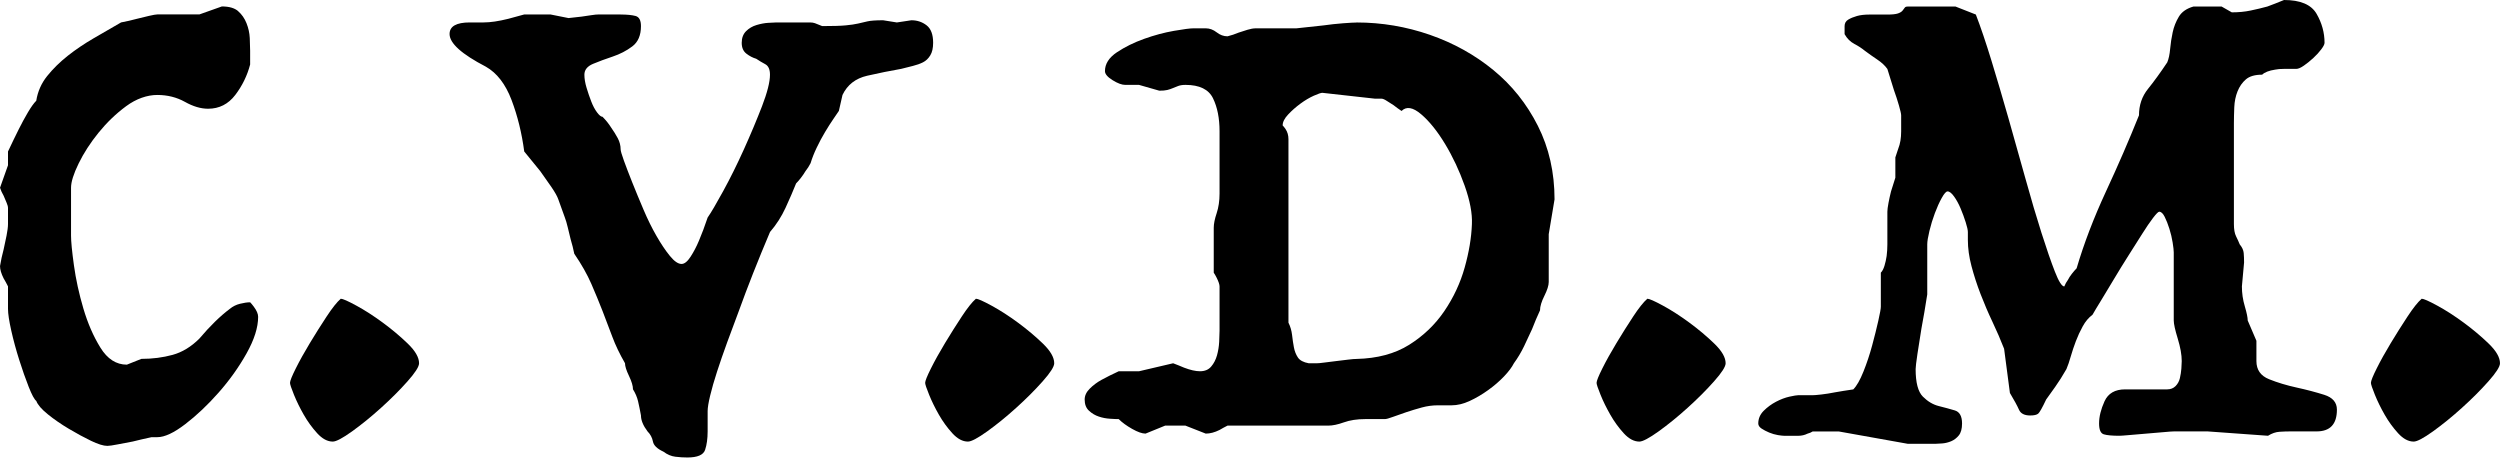
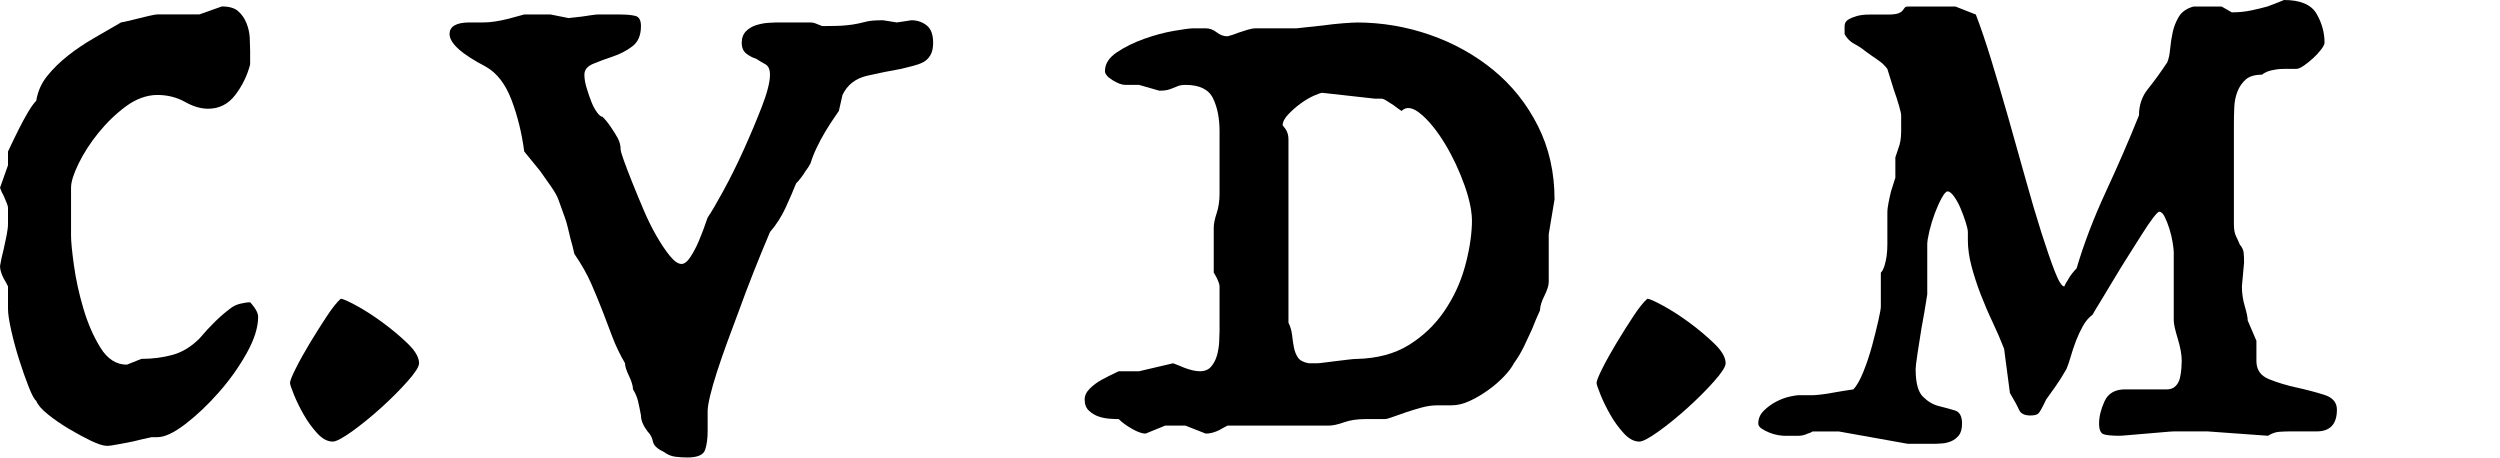
<svg xmlns="http://www.w3.org/2000/svg" id="Laag_2" data-name="Laag 2" viewBox="0 0 1209.12 221.28">
  <g id="Laag_1-2" data-name="Laag 1">
    <g>
      <path d="M115.19,5.43c1.76,1.52,3.1,3.46,4.03,5.79s1.46,4.73,1.58,7.18c.11,2.46.18,4.51.18,6.14v6.66c-1.41,5.38-3.81,10.29-7.19,14.73-3.39,4.44-7.78,6.66-13.15,6.66-3.51,0-7.25-1.1-11.22-3.33-3.97-2.21-8.42-3.33-13.33-3.33s-10.17,1.81-15.08,5.43c-4.91,3.62-9.35,7.89-13.33,12.8-3.98,4.91-7.19,9.88-9.64,14.9-2.46,5.03-3.68,8.94-3.68,11.75v23.14c0,2.81.46,7.6,1.4,14.38.94,6.79,2.46,13.74,4.56,20.87,2.11,7.14,4.85,13.45,8.24,18.93,3.39,5.5,7.66,8.24,12.8,8.24l7.02-2.8c5.37,0,10.4-.65,15.08-1.93,4.67-1.28,9-3.91,12.98-7.89,5.14-6.07,10.05-10.87,14.73-14.38,1.41-1.16,3.04-1.99,4.91-2.45,1.87-.47,3.51-.71,4.92-.71.46.47,1.05,1.17,1.75,2.11,1.4,1.87,2.1,3.51,2.1,4.91,0,5.14-1.87,11.05-5.61,17.71-3.74,6.67-8.24,12.98-13.5,18.93-5.26,5.97-10.64,11.05-16.13,15.26-5.49,4.21-9.99,6.31-13.5,6.31h-2.8c-3.28.7-6.32,1.41-9.12,2.11-2.58.46-5.03.93-7.37,1.4-2.34.46-3.98.7-4.91.7-1.87,0-4.51-.82-7.89-2.45-3.39-1.64-6.96-3.57-10.69-5.79-3.74-2.22-7.14-4.56-10.17-7.01-3.04-2.46-4.91-4.61-5.61-6.49-.94-.7-2.16-2.98-3.68-6.83-1.52-3.86-3.04-8.18-4.56-12.98s-2.81-9.53-3.86-14.2c-1.05-4.68-1.58-8.18-1.58-10.52v-10.87c-.7-1.41-1.4-2.69-2.11-3.86-1.17-2.34-1.75-4.32-1.75-5.97.46-2.8,1.05-5.49,1.75-8.06.47-2.11.94-4.33,1.41-6.67.46-2.34.7-4.21.7-5.61v-7.72c0-.7-.24-1.58-.7-2.63-.47-1.05-.94-2.15-1.41-3.33-.7-1.17-1.29-2.46-1.75-3.86l3.86-10.87v-6.66c1.86-3.97,3.62-7.59,5.26-10.87,1.4-2.8,2.86-5.49,4.38-8.07,1.52-2.56,2.86-4.44,4.03-5.61.7-4.44,2.46-8.42,5.26-11.93,2.81-3.5,6.14-6.77,9.99-9.82,3.86-3.04,8.01-5.84,12.45-8.42,4.44-2.56,8.88-5.14,13.33-7.71,2.57-.47,5.14-1.06,7.72-1.76,1.87-.46,3.8-.93,5.78-1.4,1.99-.46,3.33-.7,4.03-.7h20.34l10.87-3.86c3.51,0,6.14.76,7.89,2.28Z" />
      <path d="M164.81,144.48c.94,0,3.45,1.11,7.54,3.33,4.09,2.22,8.36,4.97,12.8,8.24,4.44,3.27,8.47,6.66,12.1,10.17,3.62,3.51,5.43,6.66,5.43,9.47,0,1.64-1.87,4.56-5.61,8.77-3.74,4.21-8.01,8.48-12.8,12.8-4.79,4.33-9.47,8.12-14.03,11.4-4.56,3.26-7.66,4.91-9.29,4.91-2.58,0-5.09-1.35-7.54-4.03-2.46-2.69-4.62-5.67-6.49-8.94s-3.45-6.49-4.73-9.64c-1.29-3.16-1.93-5.09-1.93-5.79,0-.93.93-3.27,2.81-7.01,1.86-3.74,4.15-7.83,6.83-12.28,2.69-4.44,5.37-8.71,8.07-12.8,2.69-4.09,4.96-6.96,6.83-8.59Z" />
      <path d="M300.18,7.02c3.04,0,5.43.24,7.19.7,1.75.47,2.63,2.1,2.63,4.91,0,4.44-1.4,7.72-4.21,9.82-2.8,2.11-5.96,3.74-9.47,4.91-3.51,1.17-6.66,2.34-9.47,3.51-2.81,1.17-4.21,2.93-4.21,5.26,0,1.88.35,3.98,1.05,6.32s1.46,4.56,2.28,6.66c.81,2.11,1.75,3.86,2.8,5.26,1.06,1.41,1.93,2.11,2.63,2.11,1.64,1.64,3.04,3.39,4.21,5.26,1.16,1.64,2.22,3.33,3.16,5.08.93,1.76,1.4,3.57,1.4,5.44,0,.7.53,2.51,1.58,5.43,1.06,2.92,2.4,6.43,4.03,10.52,1.64,4.09,3.45,8.48,5.44,13.15,1.98,4.68,4.09,8.94,6.31,12.8s4.38,7.08,6.48,9.64c2.11,2.58,3.97,3.86,5.62,3.86,1.4,0,2.86-1.16,4.38-3.51,1.51-2.33,2.86-4.91,4.03-7.71,1.4-3.27,2.8-7.02,4.21-11.22,1.63-2.34,4.15-6.61,7.53-12.8,3.39-6.19,6.72-12.91,10-20.16,3.26-7.24,6.19-14.21,8.77-20.87,2.56-6.67,3.85-11.75,3.85-15.26,0-2.56-.76-4.26-2.28-5.08-1.52-.81-2.98-1.69-4.38-2.63-1.64-.47-3.22-1.29-4.73-2.46-1.52-1.16-2.28-2.92-2.28-5.26s.71-4.21,2.11-5.62c1.4-1.4,3.1-2.39,5.08-2.98s3.86-.94,5.61-1.05c1.76-.12,2.98-.18,3.68-.18h16.83c.7,0,1.4.11,2.1.35.71.24,1.29.47,1.76.7.7.24,1.28.47,1.75.7,5.14,0,8.94-.11,11.4-.35,2.45-.23,4.44-.53,5.96-.88s3.04-.71,4.56-1.06,4.03-.53,7.54-.53l6.66,1.06,7.02-1.06c2.81,0,5.26.82,7.37,2.46,2.1,1.64,3.15,4.44,3.15,8.42,0,2.57-.46,4.62-1.4,6.13-.94,1.52-2.1,2.63-3.51,3.33-1.4.7-3.04,1.29-4.91,1.75-1.87.47-3.74.94-5.61,1.41-5.38.94-10.87,2.05-16.48,3.33-5.61,1.29-9.59,4.38-11.93,9.3l-1.75,7.71c-.47.7-1.35,1.99-2.63,3.86-1.29,1.87-2.63,3.98-4.03,6.32-1.41,2.34-2.75,4.86-4.03,7.53-1.29,2.69-2.28,5.21-2.98,7.54-.7,1.4-1.52,2.69-2.46,3.86-.7,1.17-1.46,2.28-2.28,3.33-.82,1.05-1.58,1.93-2.28,2.63-1.4,3.51-3.1,7.43-5.08,11.75-1.99,4.33-4.51,8.24-7.54,11.75-5.84,13.8-10.87,26.54-15.08,38.22-1.87,4.91-3.74,9.94-5.61,15.08-1.87,5.14-3.51,9.88-4.91,14.2-1.41,4.33-2.52,8.19-3.33,11.58-.82,3.39-1.23,5.91-1.23,7.53v9.82c0,3.5-.41,6.48-1.23,8.94-.82,2.45-3.68,3.68-8.59,3.68-1.87,0-3.8-.12-5.78-.36s-3.92-1.05-5.78-2.45c-3.04-1.4-4.73-3.04-5.08-4.91-.36-1.87-1.23-3.51-2.63-4.91-2.11-2.81-3.16-5.38-3.16-7.72-.47-2.57-.94-4.85-1.4-6.84-.47-1.98-1.29-3.91-2.46-5.78,0-1.64-.65-3.8-1.93-6.48-1.29-2.69-1.93-4.74-1.93-6.14-2.57-4.44-4.61-8.71-6.13-12.8-1.52-4.09-3.1-8.24-4.73-12.45s-3.46-8.59-5.43-13.15c-1.99-4.56-4.73-9.41-8.24-14.55-.47-2.34-1.05-4.67-1.76-7.02-.46-1.86-.94-3.8-1.4-5.78-.47-1.99-.94-3.56-1.4-4.73l-3.16-8.77c-.47-1.4-1.58-3.39-3.33-5.96-1.75-2.57-3.56-5.14-5.43-7.72-2.34-2.81-4.91-5.96-7.72-9.47-1.17-8.88-3.21-17.18-6.13-24.9-2.93-7.72-7.08-13.09-12.45-16.13-11.69-6.07-17.53-11.33-17.53-15.78,0-3.74,3.27-5.61,9.82-5.61h6.67c3.27,0,7.24-.59,11.93-1.76,2.56-.7,5.14-1.4,7.71-2.1h12.63l8.77,1.75,6.32-.7c1.63-.23,3.21-.46,4.73-.7,1.51-.24,2.74-.35,3.68-.35h10.52Z" />
-       <path d="M472,144.48c.94,0,3.45,1.11,7.54,3.33,4.09,2.22,8.36,4.97,12.8,8.24,4.44,3.27,8.47,6.66,12.1,10.17,3.62,3.51,5.43,6.66,5.43,9.47,0,1.64-1.87,4.56-5.61,8.77-3.74,4.21-8.01,8.48-12.8,12.8-4.79,4.33-9.47,8.12-14.03,11.4-4.56,3.26-7.66,4.91-9.29,4.91-2.58,0-5.09-1.35-7.54-4.03-2.46-2.69-4.62-5.67-6.49-8.94s-3.45-6.49-4.73-9.64c-1.29-3.16-1.93-5.09-1.93-5.79,0-.93.93-3.27,2.81-7.01,1.86-3.74,4.15-7.83,6.83-12.28,2.69-4.44,5.37-8.71,8.07-12.8,2.69-4.09,4.96-6.96,6.83-8.59Z" />
      <path d="M656.11,10.87c12.15,0,23.96,1.99,35.42,5.96,11.45,3.98,21.68,9.64,30.68,17.01,9,7.36,16.19,16.36,21.57,27,5.37,10.64,8.07,22.5,8.07,35.59l-2.81,16.83v23.14c0,1.64-.7,3.86-2.1,6.67-1.4,2.8-2.11,5.14-2.11,7.01-1.4,3.04-2.69,6.08-3.86,9.12-1.17,2.58-2.45,5.32-3.85,8.24-1.41,2.93-3.04,5.67-4.92,8.24-.94,1.87-2.51,3.98-4.73,6.32s-4.79,4.56-7.71,6.66c-2.93,2.11-5.91,3.86-8.94,5.26-3.04,1.41-5.97,2.11-8.77,2.11h-6.67c-2.57,0-5.14.35-7.72,1.05s-5.08,1.46-7.53,2.28c-2.46.82-4.62,1.58-6.49,2.28s-3.16,1.05-3.86,1.05h-9.47c-3.98,0-7.43.53-10.34,1.58-2.93,1.05-5.44,1.58-7.54,1.58h-48.74c-1.4.7-2.69,1.4-3.86,2.1-2.34,1.17-4.56,1.76-6.67,1.76l-9.82-3.86h-9.82l-9.47,3.86c-1.64,0-3.81-.76-6.49-2.28s-4.86-3.09-6.48-4.73c-.94,0-2.34-.05-4.21-.18-1.87-.11-3.68-.46-5.43-1.05-1.76-.58-3.33-1.51-4.73-2.81-1.41-1.28-2.11-3.09-2.11-5.43,0-1.86.81-3.62,2.46-5.26,1.63-1.64,3.5-3.04,5.61-4.21,2.57-1.4,5.37-2.81,8.42-4.21h9.82l16.48-3.86c1.86.7,3.62,1.4,5.26,2.11,3.04,1.17,5.61,1.75,7.72,1.75,2.34,0,4.15-.75,5.43-2.28,1.29-1.51,2.22-3.33,2.81-5.43.58-2.1.93-4.26,1.05-6.48.11-2.22.18-4.03.18-5.43v-21.39c0-.94-.47-2.34-1.4-4.21-.47-.94-.94-1.76-1.41-2.46v-21.74c0-1.86.47-4.21,1.41-7.01.93-2.81,1.4-5.97,1.4-9.47v-30.15c0-6.32-1.05-11.63-3.16-15.96-2.1-4.32-6.54-6.49-13.33-6.49-1.4,0-2.57.18-3.51.53-.94.35-1.81.7-2.63,1.05-.82.35-1.7.65-2.63.88-.94.24-2.22.35-3.86.35l-9.82-2.81h-6.66c-1.64,0-3.68-.75-6.14-2.28-2.45-1.52-3.68-2.98-3.68-4.38,0-3.51,1.93-6.54,5.79-9.12,3.86-2.57,8.24-4.73,13.15-6.49,4.91-1.75,9.7-3.04,14.38-3.86,4.67-.81,7.83-1.23,9.47-1.23h5.96c1.87,0,3.62.65,5.27,1.93,1.63,1.29,3.39,1.93,5.26,1.93,1.86-.46,3.62-1.05,5.26-1.75,1.4-.47,2.86-.94,4.38-1.41,1.52-.46,2.86-.7,4.03-.7h19.63c4.68-.46,9-.93,12.98-1.4,3.27-.46,6.49-.81,9.65-1.05,3.15-.24,5.31-.35,6.48-.35ZM639.63,44.88c-.7,0-2.1.47-4.21,1.41-2.1.94-4.26,2.22-6.48,3.85-2.22,1.64-4.21,3.39-5.96,5.27-1.76,1.87-2.63,3.62-2.63,5.26.46.47.93,1.05,1.4,1.75.94,1.41,1.41,3.04,1.41,4.91v88.73c.93,1.87,1.51,3.86,1.75,5.96.23,2.1.53,4.09.88,5.96.35,1.88,1,3.51,1.93,4.91.93,1.41,2.68,2.34,5.26,2.81h3.86c.7,0,1.93-.11,3.68-.35,1.75-.23,3.61-.46,5.61-.7,1.98-.23,3.91-.46,5.78-.7s3.27-.35,4.21-.35c10.05-.24,18.52-2.51,25.43-6.84,6.89-4.32,12.56-9.76,17.01-16.31,4.44-6.54,7.72-13.55,9.82-21.03,2.11-7.48,3.27-14.5,3.51-21.04.23-5.14-.94-11.34-3.51-18.58-2.57-7.24-5.73-13.97-9.47-20.17-3.74-6.19-7.6-10.99-11.58-14.38s-7.13-3.91-9.47-1.58c-1.4-.93-2.69-1.86-3.86-2.8-1.17-.71-2.28-1.41-3.33-2.11-1.05-.7-1.93-1.05-2.63-1.05h-3.16l-25.25-2.81Z" />
      <path d="M796.73,144.48c.93,0,3.45,1.11,7.54,3.33,4.09,2.22,8.36,4.97,12.8,8.24,4.44,3.27,8.47,6.66,12.09,10.17s5.44,6.66,5.44,9.47c0,1.64-1.88,4.56-5.62,8.77-3.74,4.21-8.01,8.48-12.8,12.8-4.79,4.33-9.47,8.12-14.03,11.4-4.56,3.26-7.66,4.91-9.29,4.91-2.57,0-5.08-1.35-7.54-4.03-2.45-2.69-4.62-5.67-6.48-8.94-1.87-3.27-3.46-6.49-4.73-9.64-1.29-3.16-1.93-5.09-1.93-5.79,0-.93.94-3.27,2.81-7.01s4.15-7.83,6.84-12.28c2.68-4.44,5.37-8.71,8.06-12.8,2.69-4.09,4.97-6.96,6.84-8.59Z" />
      <path d="M1104.62,0c7.95,0,13.2,2.22,15.78,6.67,2.57,4.44,3.86,9.12,3.86,14.03,0,.7-.53,1.75-1.58,3.15-1.05,1.41-2.34,2.81-3.86,4.21-1.52,1.41-3.04,2.63-4.56,3.68-1.52,1.06-2.75,1.58-3.68,1.58h-5.96c-1.64,0-3.04.11-4.21.35-3.04.47-5.14,1.29-6.32,2.45-3.5,0-6.13.76-7.88,2.28-1.76,1.52-3.1,3.45-4.03,5.78-.94,2.34-1.46,4.91-1.58,7.72-.11,2.81-.18,5.38-.18,7.72v48.74c0,2.57.35,4.56,1.06,5.96.7,1.4,1.28,2.69,1.75,3.86,1.16,1.4,1.81,2.81,1.93,4.21.12,1.4.18,2.92.18,4.56l-1.05,11.58c0,3.27.46,6.48,1.41,9.64.93,3.16,1.4,5.43,1.4,6.83l4.21,9.82v9.82c0,4.21,2.04,7.13,6.13,8.77,4.09,1.64,8.53,2.98,13.33,4.03s9.23,2.22,13.33,3.51c4.09,1.29,6.14,3.68,6.14,7.18,0,7.02-3.28,10.52-9.82,10.52h-12.62c-1.64,0-3.39.05-5.27.18-1.87.11-3.74.75-5.61,1.93l-29.11-2.1h-16.48c-.7,0-2.34.11-4.91.35-2.58.23-5.33.46-8.24.7-2.93.23-5.67.46-8.24.7-2.58.23-4.21.35-4.91.35-3.51,0-6.03-.24-7.54-.7-1.52-.47-2.28-2.22-2.28-5.26,0-3.27.88-6.84,2.63-10.7s5.08-5.78,9.99-5.78h20.34c1.64,0,2.98-.53,4.03-1.58,1.05-1.06,1.75-2.34,2.1-3.86s.59-3.04.71-4.56c.11-1.52.18-2.75.18-3.68,0-3.04-.65-6.67-1.93-10.87-1.29-4.21-1.93-7.12-1.93-8.77v-32.96c0-.94-.18-2.51-.53-4.73s-.88-4.44-1.58-6.67c-.7-2.21-1.46-4.15-2.28-5.78-.82-1.64-1.7-2.46-2.63-2.46-.47,0-1.46,1-2.98,2.98s-3.27,4.56-5.26,7.72-4.21,6.66-6.66,10.52c-2.46,3.86-4.79,7.66-7.02,11.4-2.22,3.74-4.27,7.13-6.13,10.17-1.88,3.04-3.28,5.38-4.21,7.02-1.87,1.4-3.46,3.27-4.73,5.61-1.29,2.34-2.4,4.73-3.33,7.19-.94,2.45-1.75,4.91-2.46,7.36-.7,2.46-1.4,4.51-2.1,6.14-1.87,3.27-3.68,6.13-5.43,8.59-1.76,2.45-3.22,4.51-4.38,6.13-1.88,3.98-3.16,6.26-3.86,6.84s-1.99.88-3.86.88c-2.81,0-4.62-.94-5.43-2.81-.82-1.86-2.28-4.56-4.38-8.07l-2.81-21.38c-1.64-4.21-3.51-8.54-5.61-12.98-2.11-4.44-4.03-8.94-5.79-13.51-1.75-4.56-3.21-9.06-4.38-13.5-1.17-4.44-1.75-8.65-1.75-12.62v-3.86c0-.94-.35-2.51-1.05-4.73s-1.52-4.44-2.46-6.67-1.99-4.15-3.16-5.78-2.22-2.46-3.15-2.46c-.7,0-1.64,1.05-2.81,3.16-1.17,2.1-2.28,4.56-3.33,7.37-1.05,2.8-1.93,5.67-2.63,8.59s-1.05,5.08-1.05,6.48v24.2c-.94,6.08-1.88,11.57-2.81,16.48-.7,4.21-1.35,8.3-1.93,12.28-.59,3.98-.88,6.43-.88,7.37,0,6.54,1.17,10.99,3.51,13.33s4.91,3.86,7.72,4.56c2.8.7,5.37,1.4,7.72,2.1,2.33.7,3.5,2.81,3.5,6.32,0,2.56-.53,4.5-1.58,5.78s-2.28,2.22-3.68,2.81c-1.4.58-2.8.93-4.21,1.05-1.4.11-2.45.18-3.16.18h-13.68l-33.31-5.96h-12.63c-.7.46-1.52.81-2.46,1.05-1.4.7-2.92,1.05-4.56,1.05h-6.66c-.7,0-1.76-.12-3.16-.35-1.4-.24-2.81-.65-4.21-1.23-1.4-.59-2.63-1.23-3.68-1.93s-1.58-1.52-1.58-2.45c0-2.34.88-4.38,2.63-6.14,1.76-1.75,3.74-3.21,5.97-4.38,2.21-1.16,4.38-1.98,6.48-2.45,2.11-.46,3.51-.7,4.21-.7h7.02c.7,0,2.1-.11,4.21-.35,2.1-.24,4.32-.59,6.66-1.06,2.57-.46,5.49-.93,8.77-1.4,1.64-1.64,3.27-4.5,4.91-8.59,1.64-4.09,3.04-8.3,4.21-12.63,1.17-4.32,2.16-8.3,2.98-11.93.81-3.61,1.23-5.9,1.23-6.83v-16.48c.71-.7,1.29-1.8,1.76-3.33.46-1.51.81-3.09,1.05-4.73.23-1.86.35-3.74.35-5.61v-15.78c0-.93.18-2.33.53-4.21.35-1.86.76-3.74,1.23-5.61.7-2.1,1.4-4.32,2.1-6.66v-9.82c.46-1.4.93-2.8,1.4-4.21.47-1.16.82-2.45,1.06-3.85.23-1.41.35-2.92.35-4.56v-7.72c0-.7-.35-2.28-1.06-4.73-.7-2.46-1.52-4.97-2.45-7.54-.94-3.04-1.99-6.43-3.16-10.17-1.17-1.64-2.81-3.16-4.91-4.56-2.1-1.41-4.09-2.81-5.96-4.21-1.41-1.17-3.1-2.28-5.09-3.33s-3.56-2.63-4.73-4.73v-3.86c0-1.4.59-2.46,1.76-3.16,1.16-.7,2.56-1.28,4.21-1.75,1.63-.46,3.62-.7,5.96-.7h8.77c2.34,0,4.03-.18,5.08-.53,1.06-.36,1.81-.82,2.28-1.41.46-.58.81-1.05,1.05-1.4.23-.35.7-.53,1.4-.53h23.15l9.82,3.86c2.34,6.08,4.85,13.5,7.54,22.27,2.68,8.77,5.43,18.06,8.23,27.88,2.81,9.82,5.56,19.58,8.24,29.28s5.27,18.41,7.72,26.13c2.46,7.71,4.61,13.97,6.49,18.76,1.86,4.79,3.39,7.19,4.56,7.19.46-1.17,1.05-2.22,1.75-3.16.46-.93,1.1-1.93,1.93-2.98s1.58-1.93,2.28-2.63c3.51-11.93,8.24-24.31,14.2-37.18,5.97-12.85,11.28-25.13,15.96-36.82,0-4.91,1.45-9.18,4.38-12.8,2.92-3.62,6.01-7.89,9.29-12.8.7-1.64,1.16-3.8,1.4-6.49.24-2.68.65-5.37,1.23-8.06.58-2.69,1.58-5.21,2.98-7.54,1.41-2.34,3.74-3.97,7.02-4.91h13.68l4.91,2.8c3.27,0,6.32-.29,9.12-.88,2.81-.58,5.49-1.23,8.07-1.93,2.57-.94,5.26-1.99,8.07-3.16Z" />
-       <path d="M1171.24,144.48c.94,0,3.45,1.11,7.54,3.33,4.09,2.22,8.36,4.97,12.8,8.24,4.44,3.27,8.47,6.66,12.1,10.17,3.62,3.51,5.43,6.66,5.43,9.47,0,1.64-1.87,4.56-5.61,8.77-3.74,4.21-8.01,8.48-12.8,12.8-4.79,4.33-9.47,8.12-14.03,11.4-4.56,3.26-7.66,4.91-9.29,4.91-2.58,0-5.09-1.35-7.54-4.03-2.46-2.69-4.62-5.67-6.49-8.94s-3.45-6.49-4.73-9.64c-1.29-3.16-1.93-5.09-1.93-5.79,0-.93.93-3.27,2.81-7.01,1.86-3.74,4.15-7.83,6.83-12.28,2.69-4.44,5.37-8.71,8.07-12.8,2.69-4.09,4.96-6.96,6.83-8.59Z" />
    </g>
  </g>
</svg>